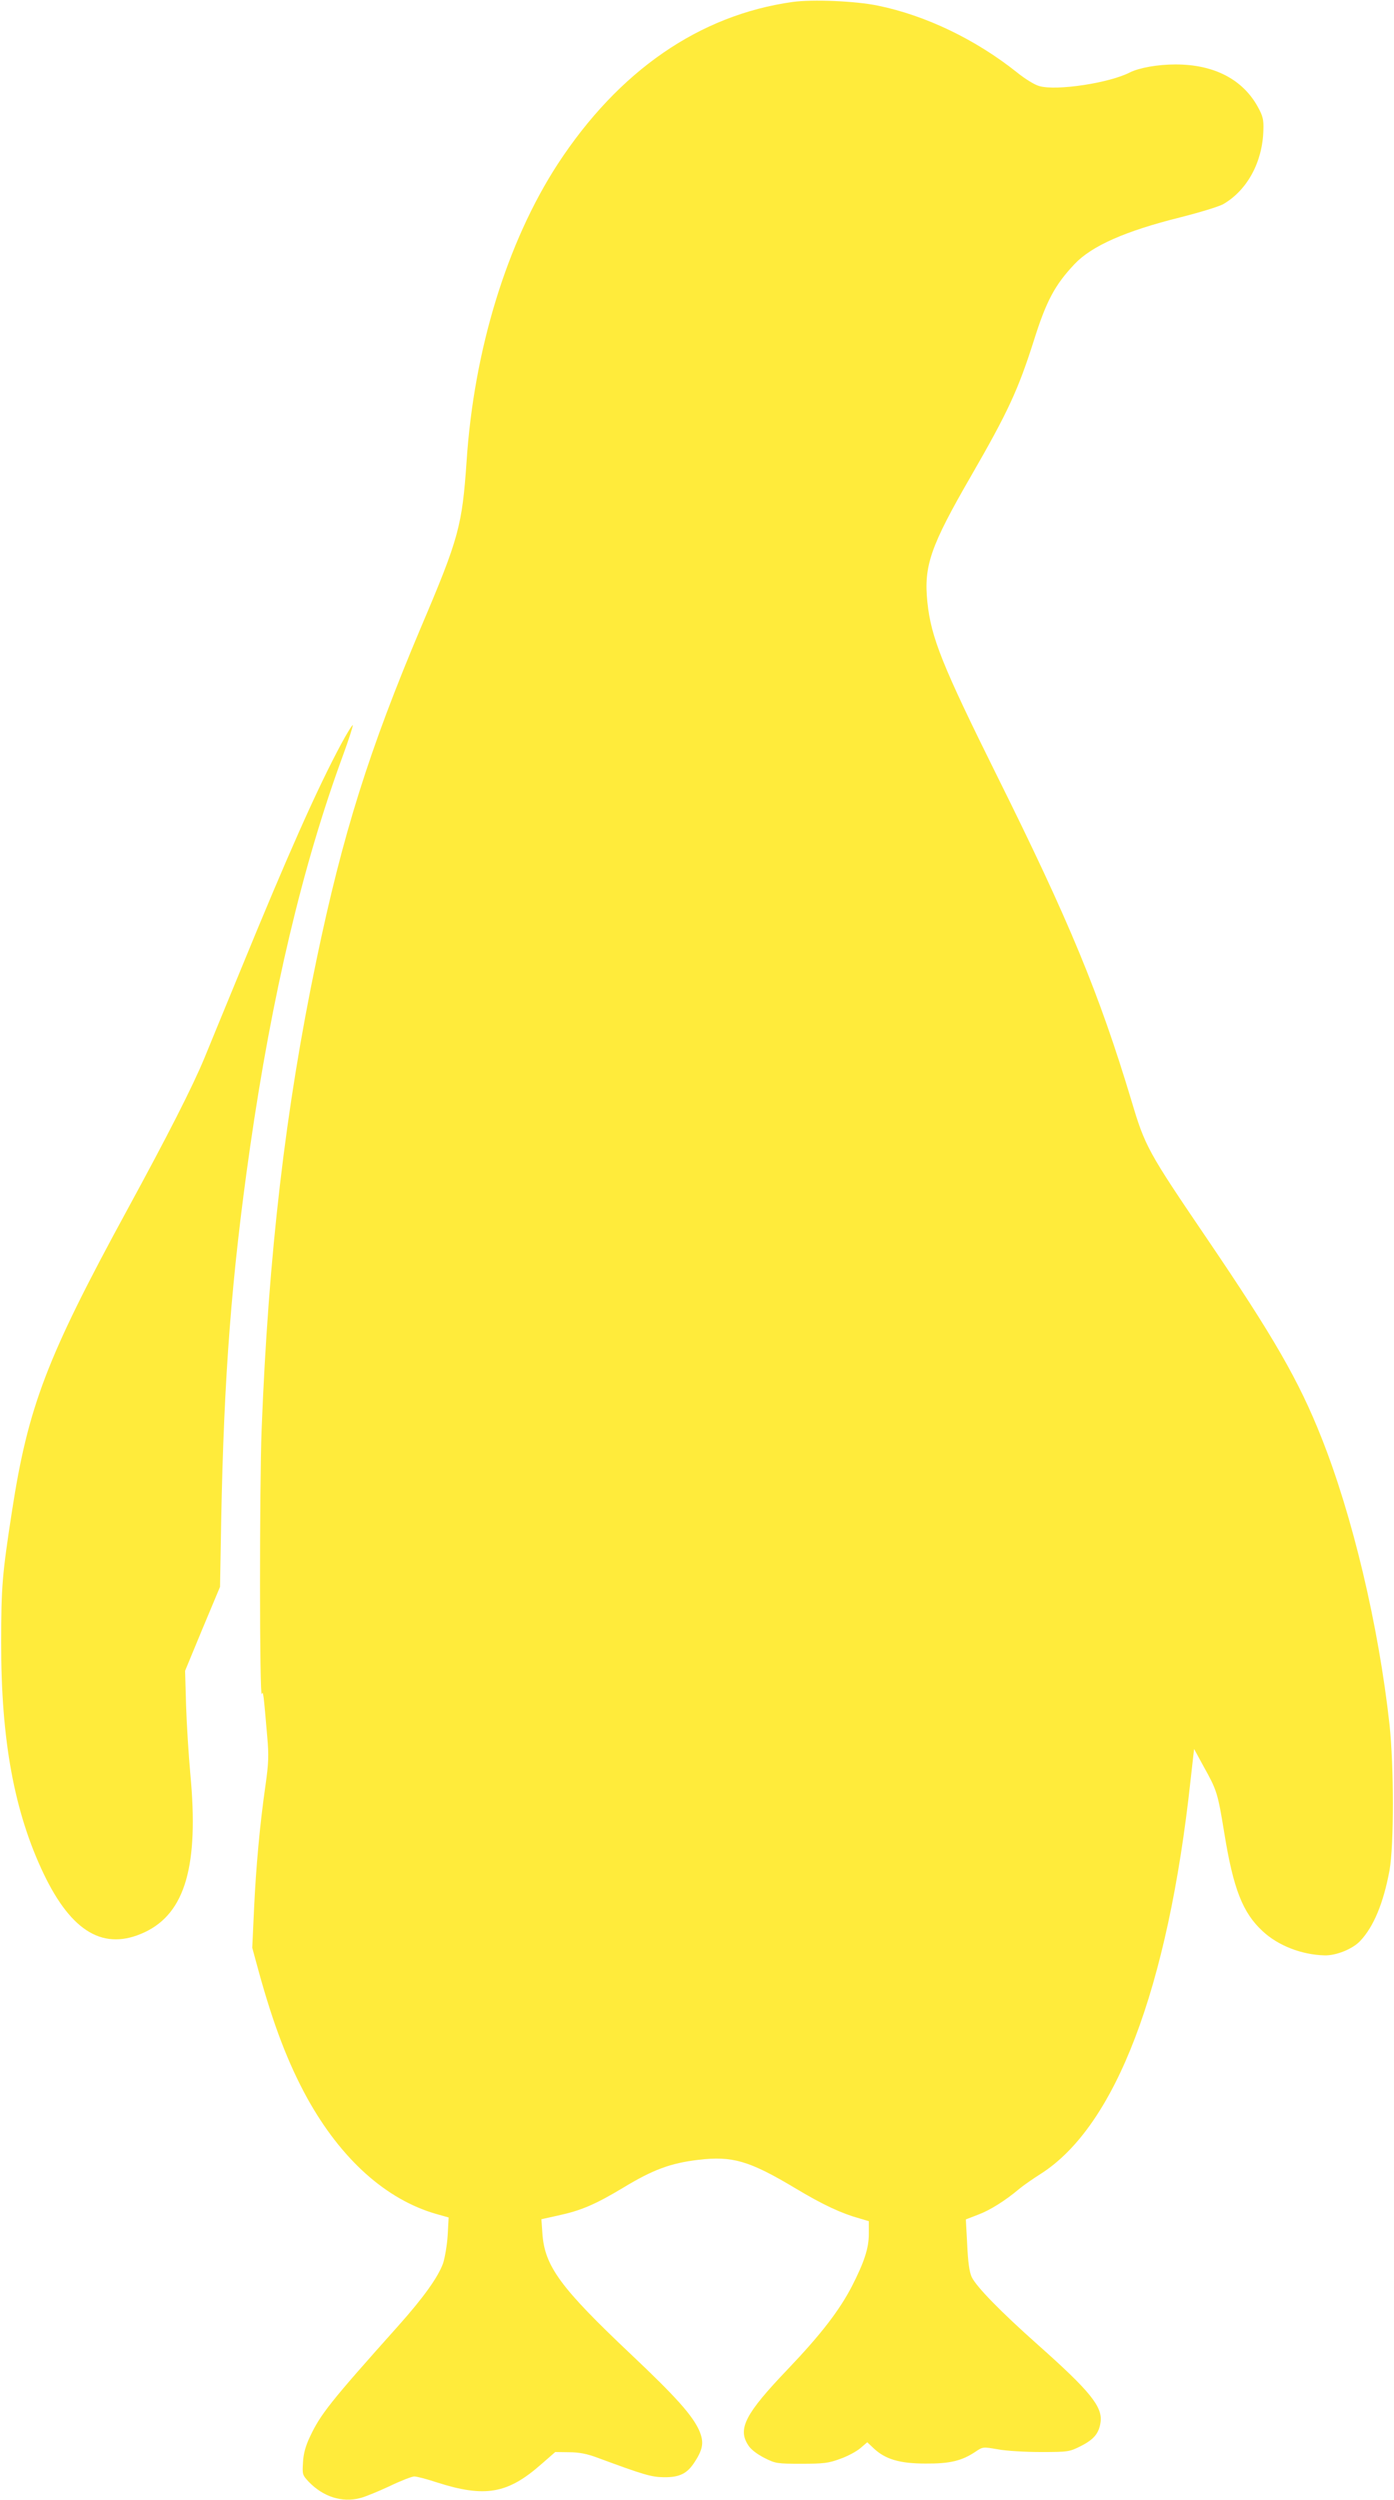
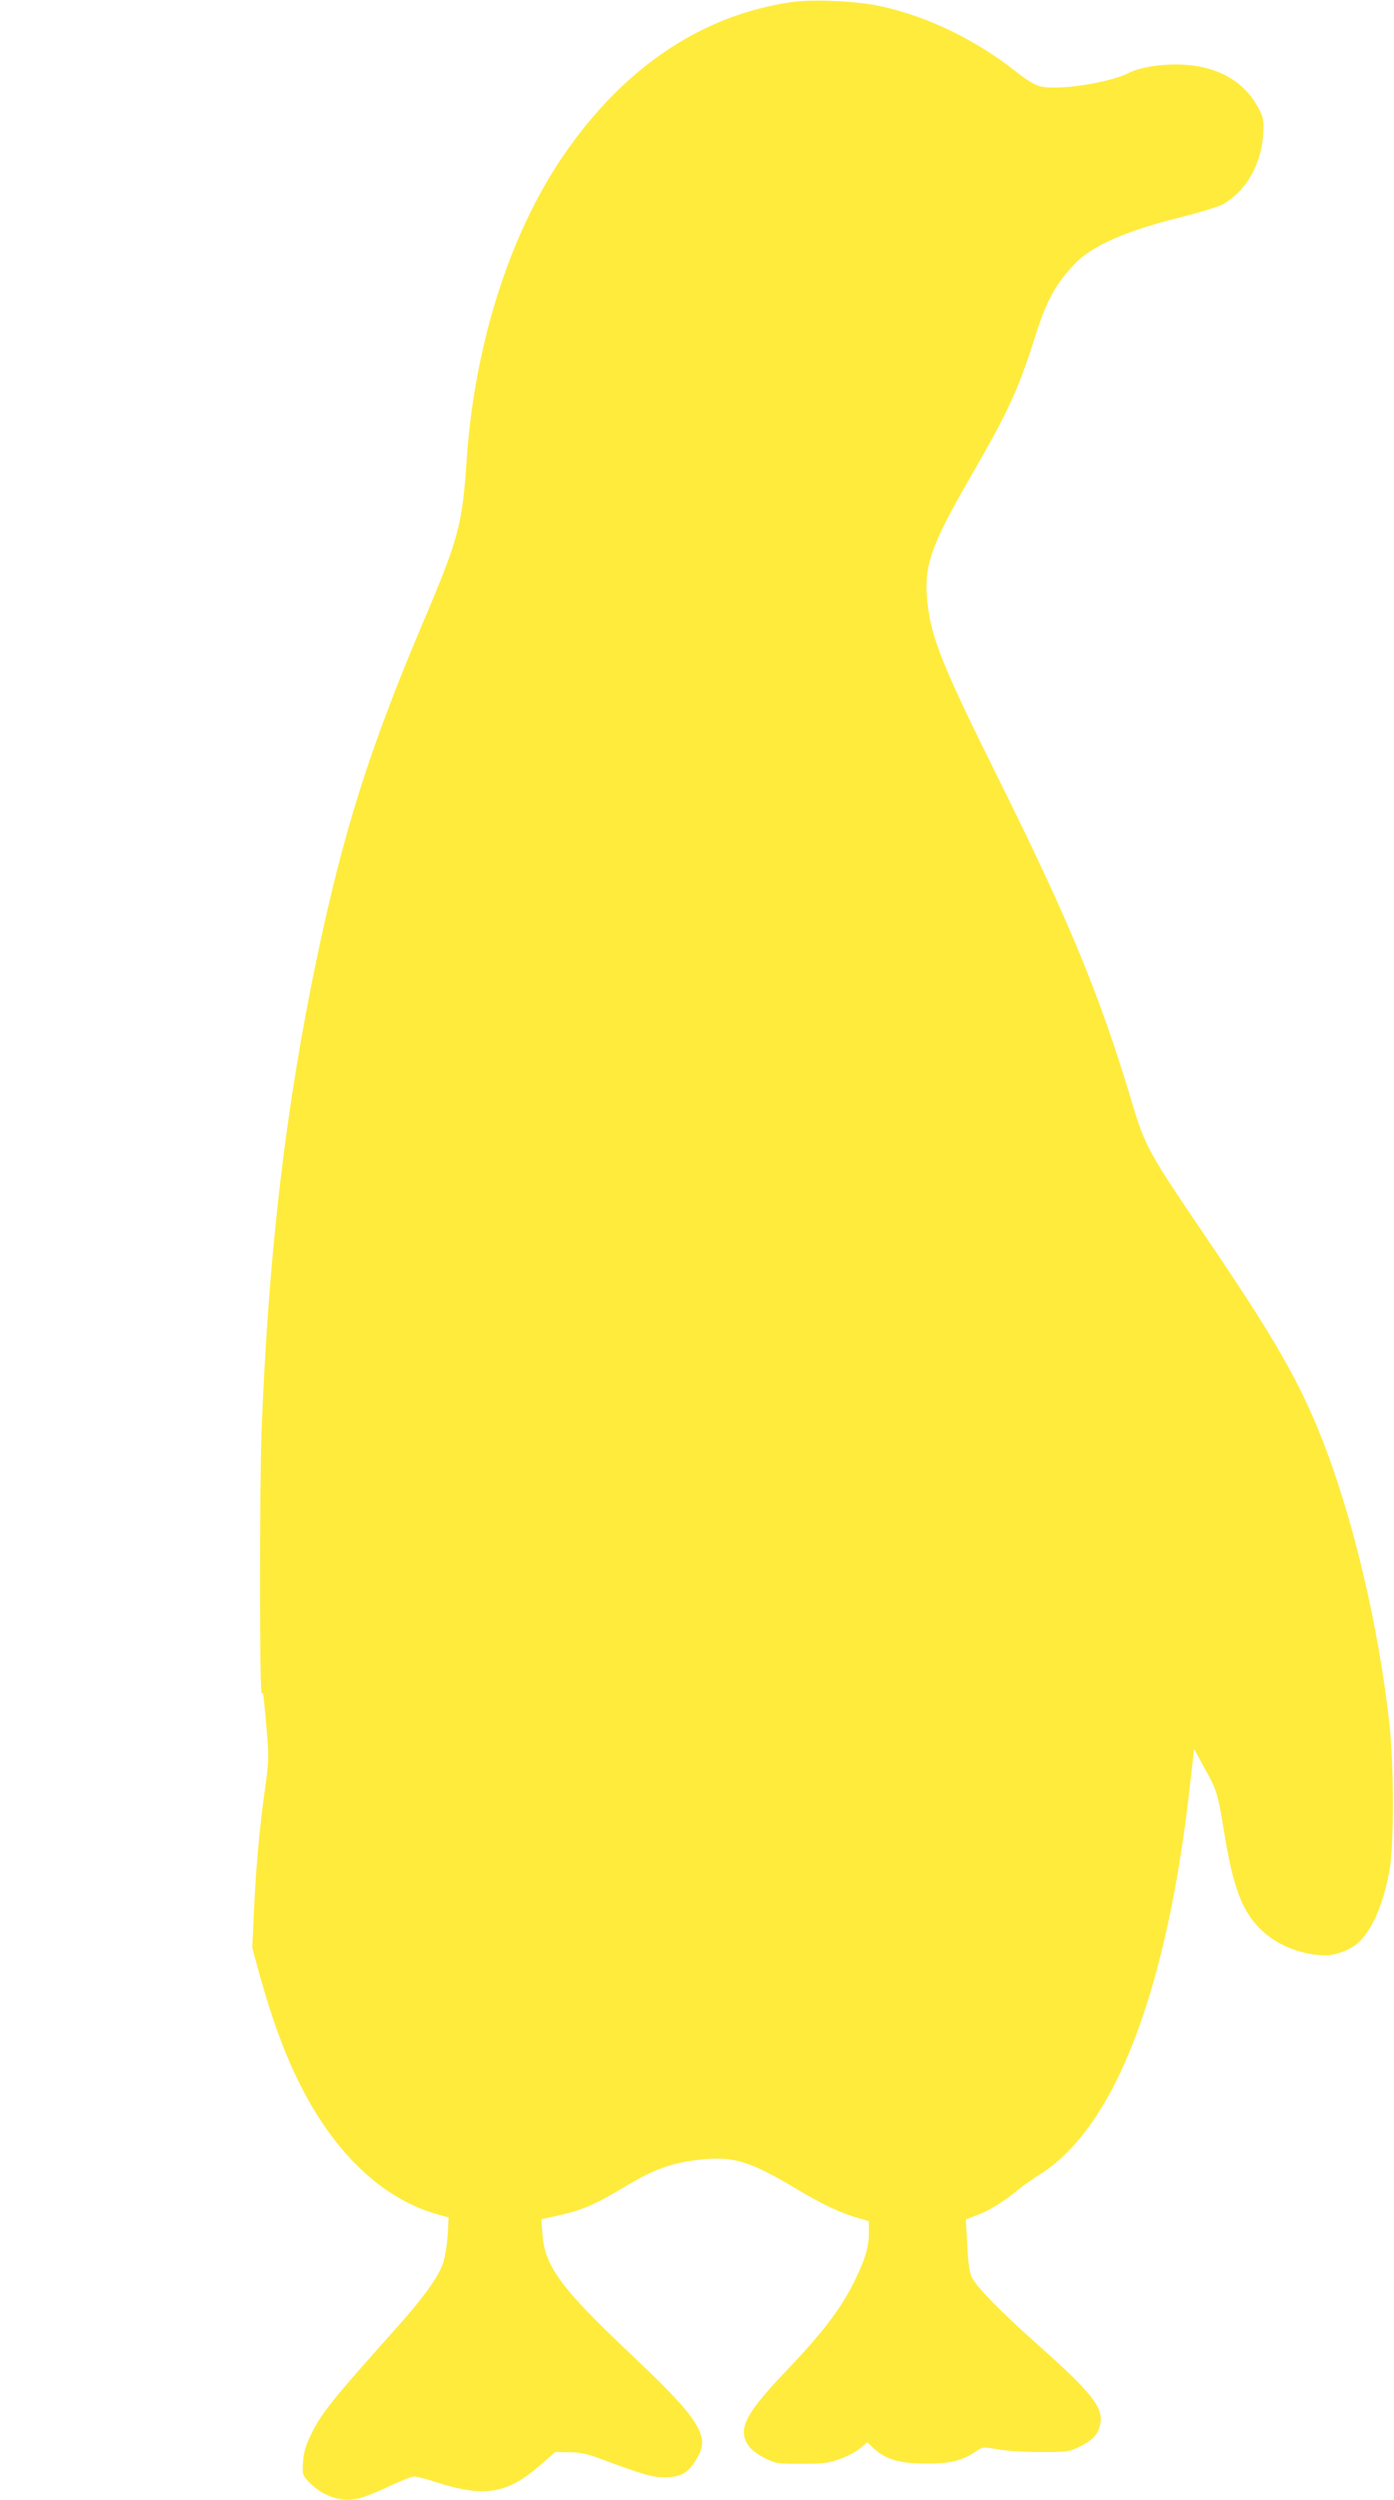
<svg xmlns="http://www.w3.org/2000/svg" version="1.0" width="714pt" height="1280pt" viewBox="0 0 714 1280" preserveAspectRatio="xMidYMid meet">
  <g transform="translate(0,1280) scale(0.1,-0.1)" fill="#ffeb3b" stroke="none">
    <path d="M4060 12790 c-478 -67 -891 -352 -1204 -831 -259 -399 -428 -948 -466 -1519 -23 -332 -39 -394 -233 -850 -267 -632 -401 -1058 -536 -1705 -159 -760 -246 -1507 -281 -2405 -11 -291 -11 -1385 1 -1354 7 19 9 2 28 -221 8 -92 7 -132 -9 -245 -29 -200 -49 -421 -59 -639 l-9 -194 33 -121 c76 -276 151 -471 248 -648 174 -314 404 -520 661 -594 l64 -18 -5 -91 c-3 -49 -14 -113 -23 -142 -25 -71 -99 -175 -231 -323 -347 -388 -398 -452 -452 -568 -22 -46 -33 -87 -35 -130 -4 -61 -3 -65 29 -99 74 -77 170 -108 263 -84 25 6 93 34 151 61 58 28 115 50 127 50 12 0 63 -13 114 -30 249 -80 365 -59 538 94 l70 61 70 -1 c52 0 92 -8 146 -28 238 -88 275 -99 340 -100 82 -1 121 19 160 81 42 65 46 101 21 159 -35 77 -117 170 -349 389 -362 342 -443 452 -454 621 l-5 71 81 18 c122 26 194 57 339 144 152 92 241 125 383 142 175 21 261 -4 497 -145 143 -86 239 -130 330 -155 l47 -14 0 -66 c0 -73 -24 -145 -87 -268 -65 -125 -160 -248 -330 -426 -217 -227 -256 -304 -200 -388 13 -21 45 -45 82 -64 57 -29 66 -30 190 -30 113 0 139 3 198 25 38 13 84 38 104 55 l35 30 34 -32 c59 -55 132 -77 264 -77 126 -1 187 14 257 61 37 25 38 25 113 12 41 -8 140 -14 220 -14 141 0 147 1 205 30 69 35 94 66 102 123 11 79 -54 159 -322 397 -190 169 -314 296 -338 346 -12 26 -19 76 -23 166 l-7 129 62 24 c60 22 140 72 211 132 19 16 69 51 110 77 384 244 652 948 768 2016 l18 160 49 -90 c68 -122 72 -134 106 -342 46 -284 94 -407 196 -501 79 -74 200 -121 317 -124 59 -2 145 33 183 74 69 73 119 194 150 361 23 128 23 531 0 747 -56 507 -189 1068 -349 1470 -115 290 -243 513 -588 1021 -300 442 -315 468 -385 704 -165 548 -319 920 -687 1660 -282 568 -339 710 -358 892 -19 185 15 285 225 648 188 326 240 439 320 690 64 204 108 286 209 393 88 93 260 169 541 239 99 25 198 55 221 68 122 71 201 215 205 379 2 53 -3 72 -27 116 -78 144 -226 220 -423 220 -91 0 -186 -17 -234 -41 -105 -54 -374 -95 -463 -70 -24 6 -74 37 -116 71 -211 168 -467 291 -711 341 -116 24 -335 33 -437 19z" />
-     <path d="M1745 8986 c-121 -226 -272 -565 -514 -1156 -78 -190 -161 -390 -183 -445 -62 -150 -189 -399 -396 -779 -412 -756 -508 -1007 -591 -1546 -49 -318 -55 -382 -55 -670 -1 -499 67 -869 218 -1185 144 -300 310 -396 518 -298 207 98 277 341 233 808 -9 99 -19 259 -22 355 l-5 175 89 215 90 215 6 340 c14 740 53 1249 147 1905 113 787 270 1450 477 2013 30 82 52 151 50 154 -3 2 -31 -43 -62 -101z" />
  </g>
</svg>